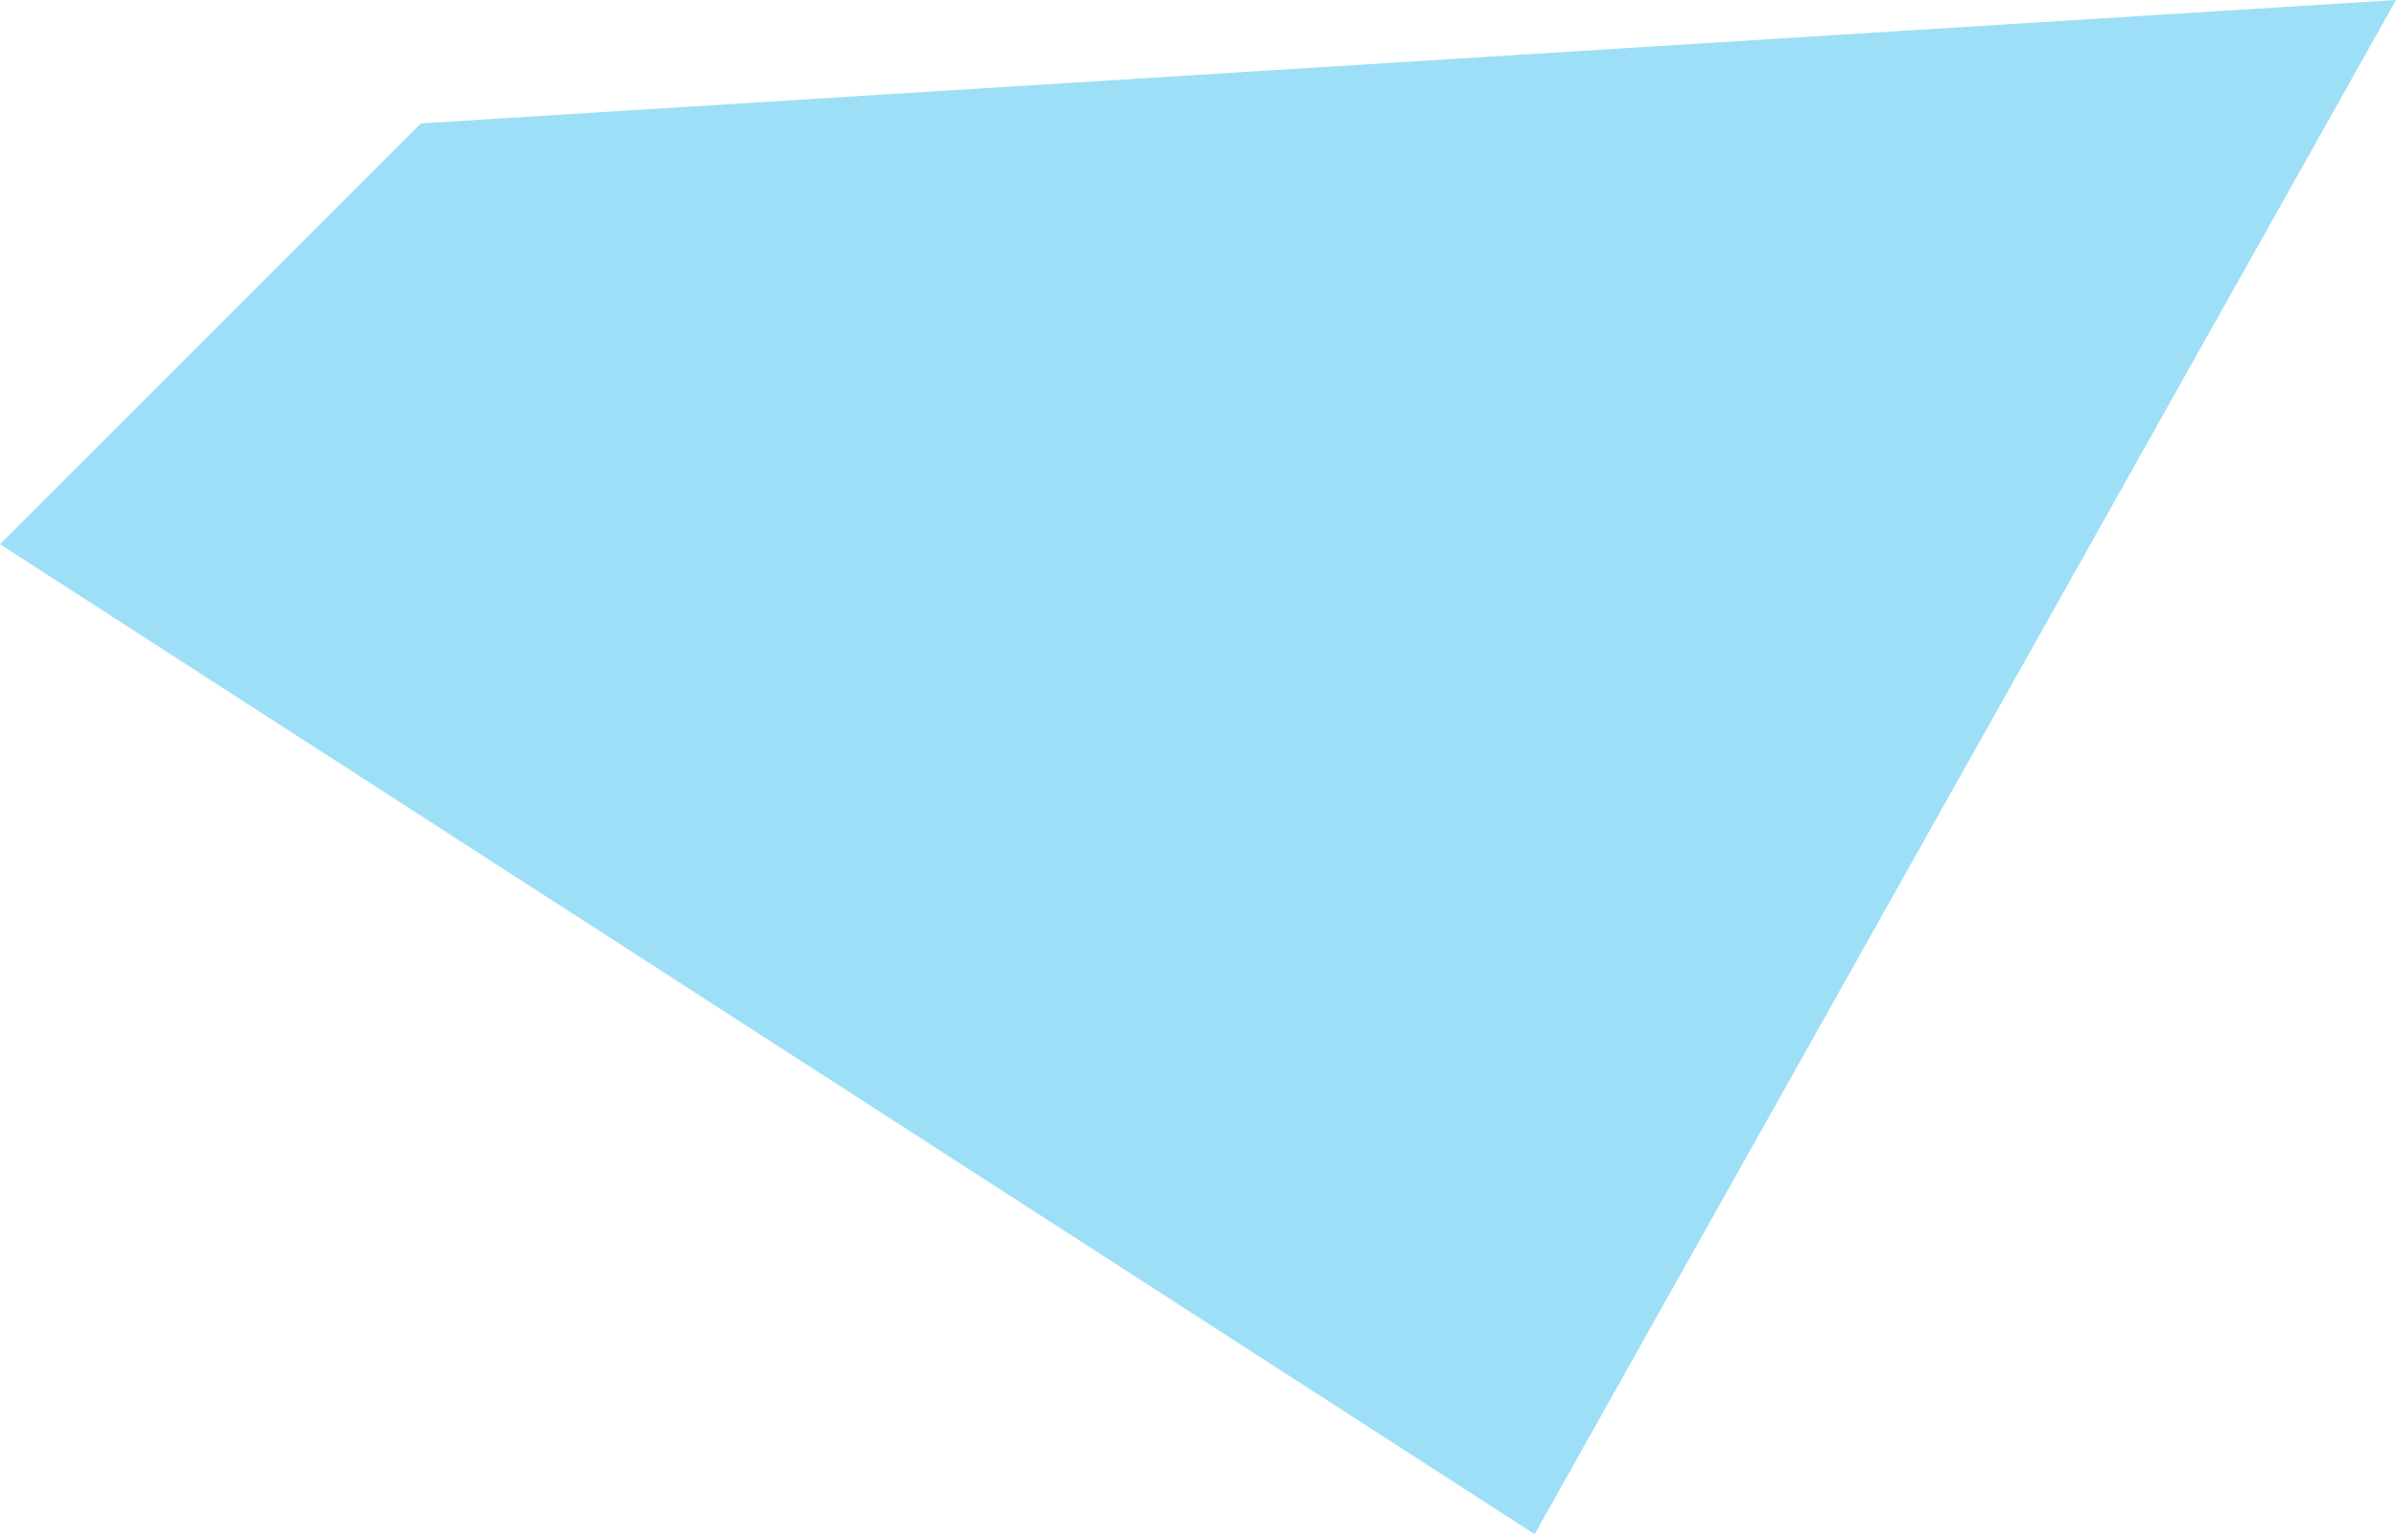
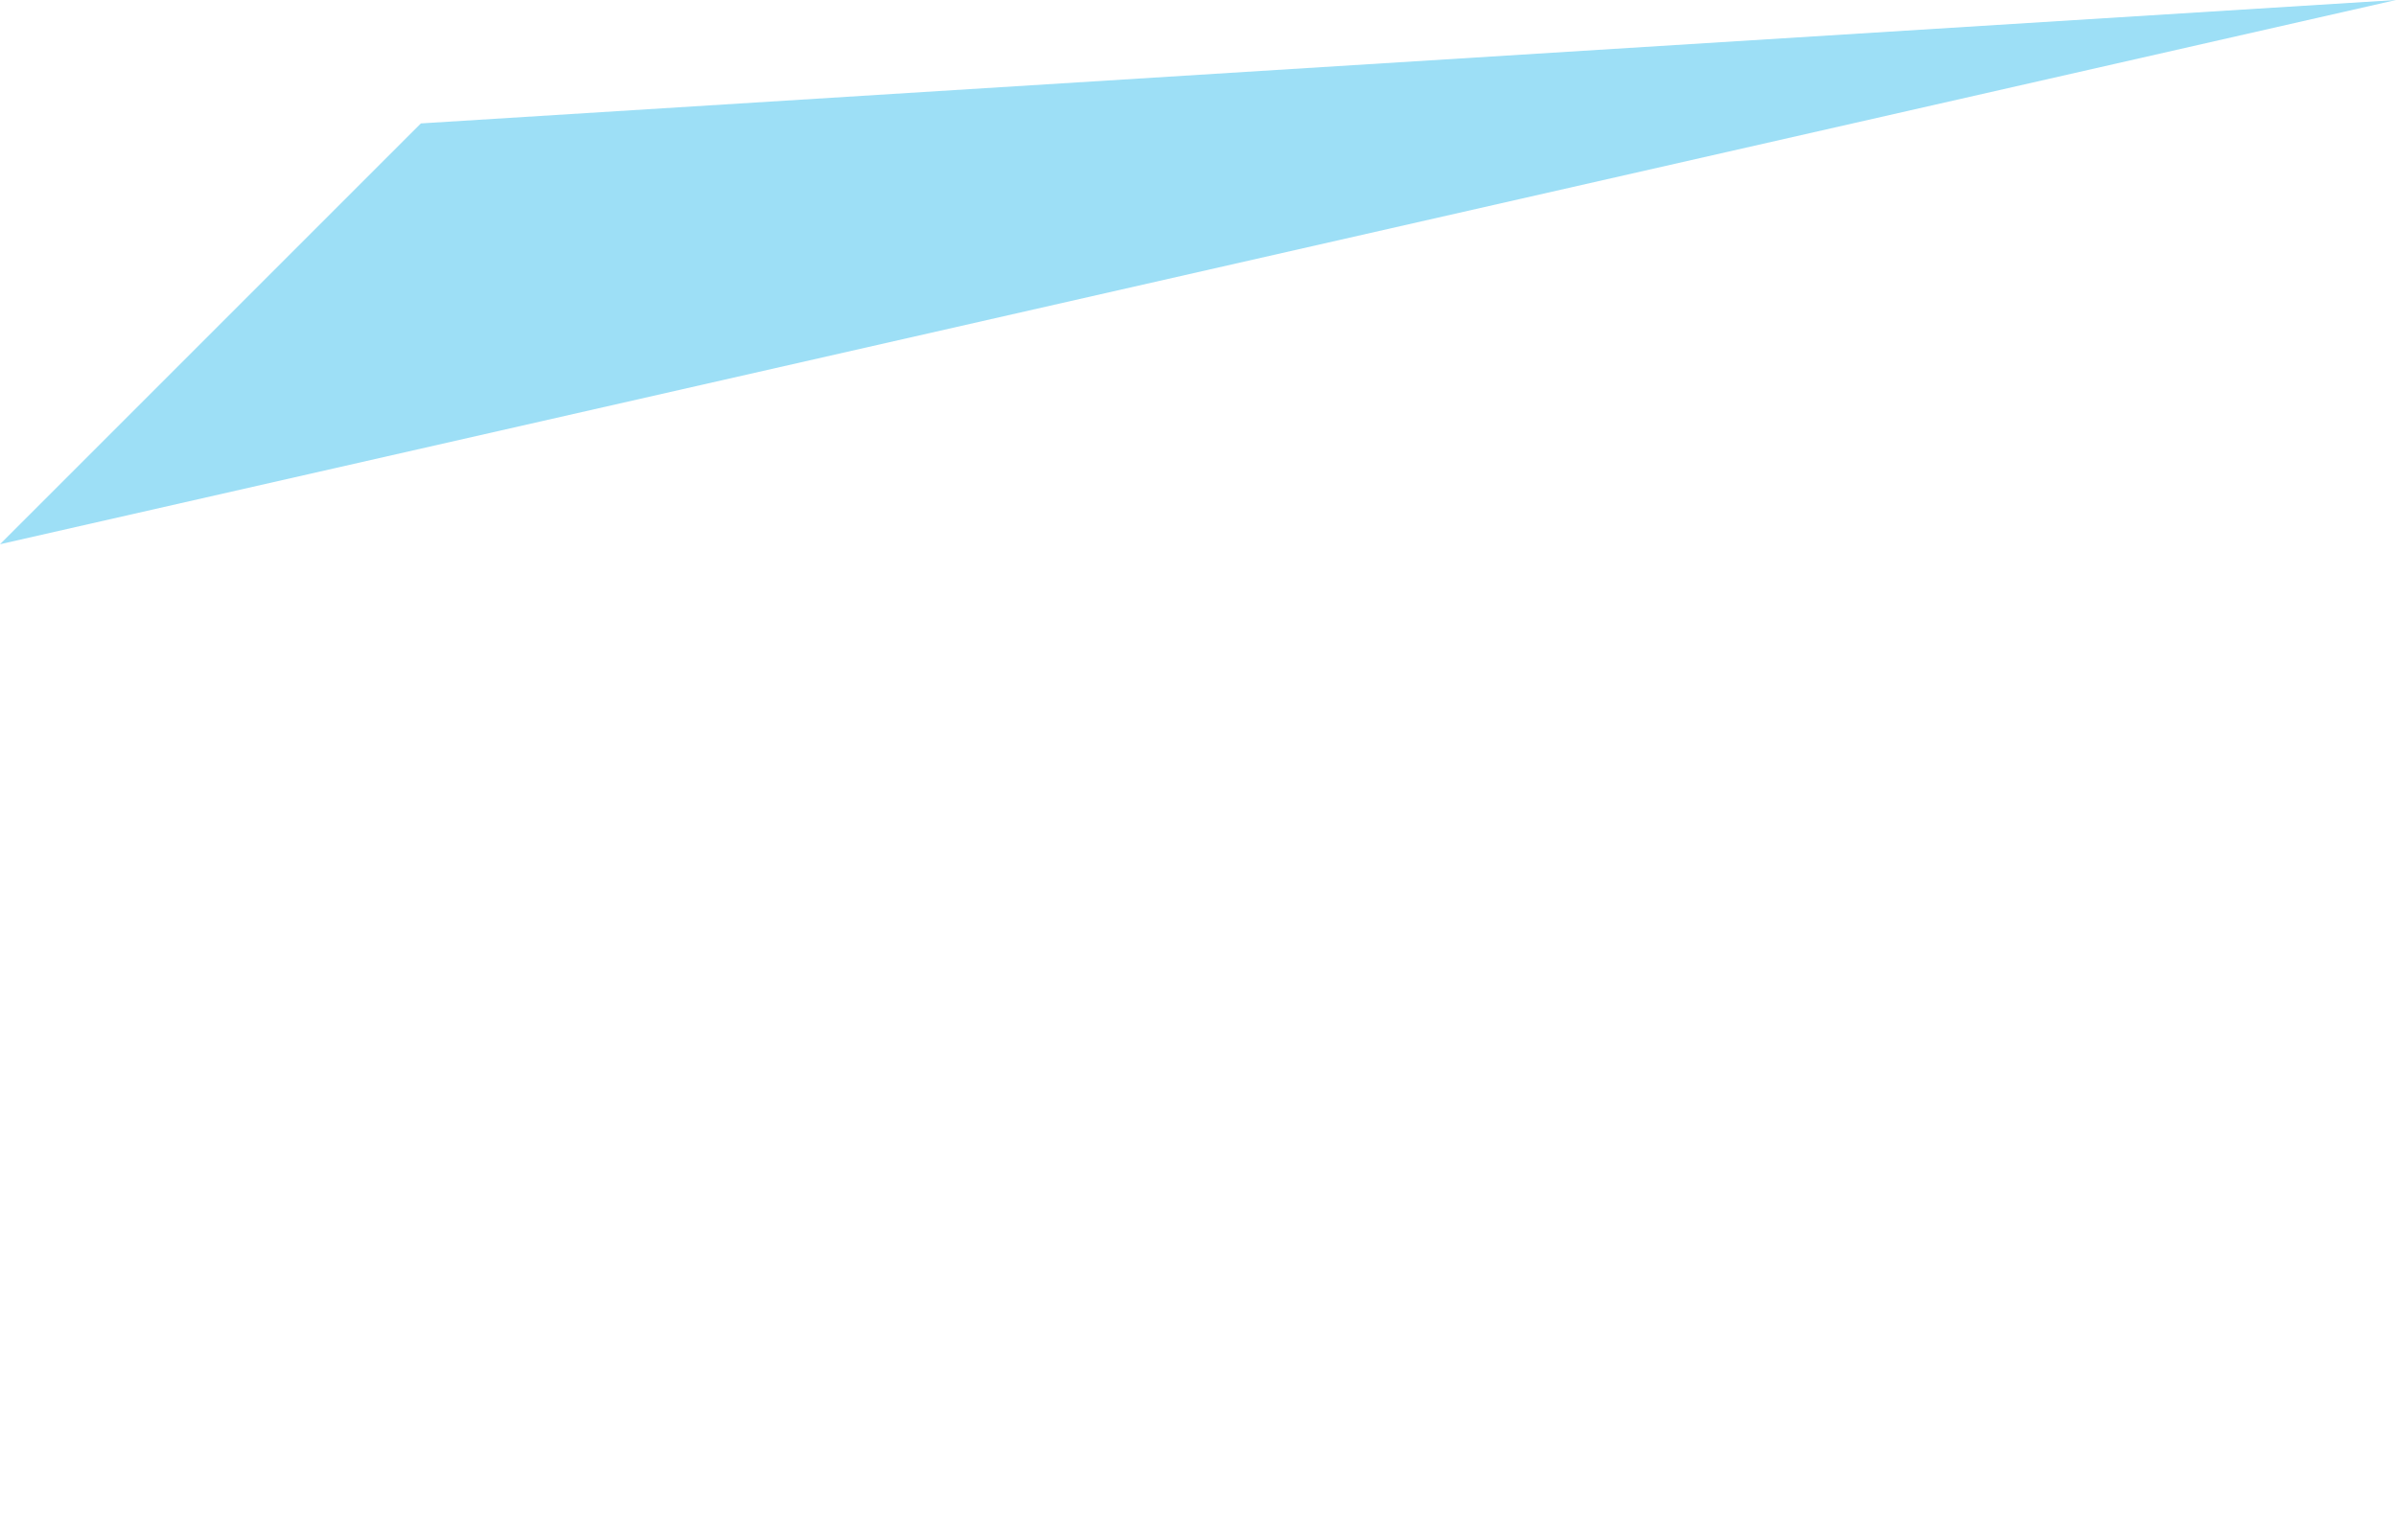
<svg xmlns="http://www.w3.org/2000/svg" width="98" height="63" viewBox="0 0 98 63" fill="none">
-   <path d="M17.215 5.048L0 22.262L62.769 62.755L98 0L17.215 5.048Z" fill="#9DDFF6" />
+   <path d="M17.215 5.048L0 22.262L98 0L17.215 5.048Z" fill="#9DDFF6" />
</svg>